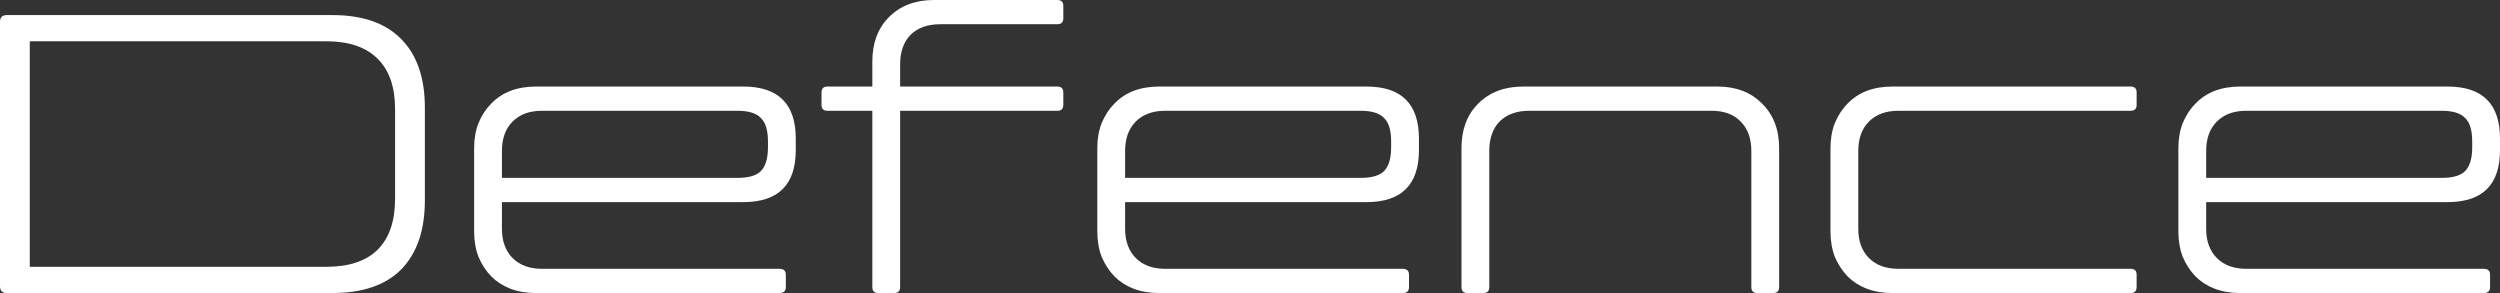
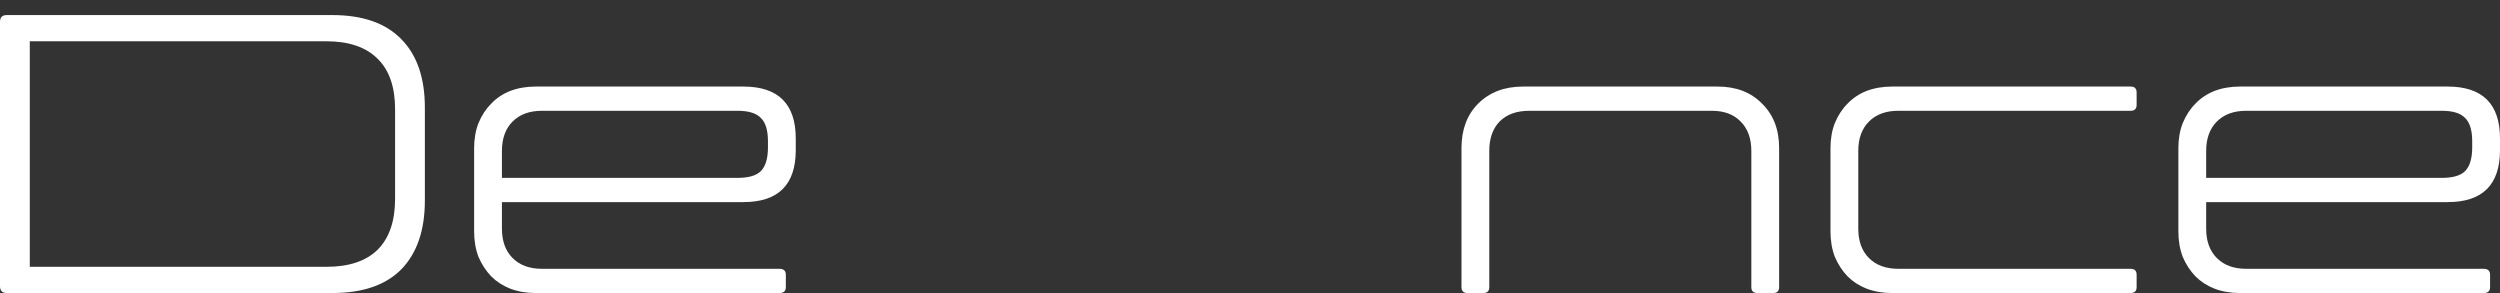
<svg xmlns="http://www.w3.org/2000/svg" width="273" height="32" viewBox="0 0 273 32" fill="none">
  <rect x="0" y="0" width="273" height="32" fill="#333333" stroke="none" />
  <path d="M267.277 9.452C271.092 9.452 273 11.346 273 15.132V16.39C273 20.177 271.092 22.07 267.277 22.07H240.914V24.975C240.914 26.334 241.304 27.403 242.085 28.184C242.865 28.964 243.935 29.354 245.293 29.354H271.222C271.685 29.354 271.916 29.571 271.916 30.005V31.349C271.916 31.782 271.685 31.999 271.222 31.999H244.6C243.588 31.999 242.663 31.84 241.825 31.522C241.015 31.204 240.322 30.756 239.743 30.178C239.165 29.571 238.703 28.863 238.356 28.053C238.038 27.215 237.879 26.29 237.879 25.279V16.173C237.879 15.161 238.038 14.251 238.356 13.441C238.703 12.603 239.165 11.895 239.743 11.317C240.322 10.71 241.015 10.247 241.825 9.929C242.663 9.611 243.588 9.452 244.6 9.452H267.277ZM240.914 19.425H266.626C267.84 19.425 268.693 19.179 269.184 18.688C269.705 18.168 269.965 17.3 269.965 16.086V15.436C269.965 14.222 269.705 13.369 269.184 12.878C268.693 12.357 267.84 12.097 266.626 12.097H245.293C243.935 12.097 242.865 12.487 242.085 13.268C241.304 14.048 240.914 15.118 240.914 16.477V19.425Z" fill="white" />
  <path d="M232.668 29.354C233.102 29.354 233.319 29.571 233.319 30.005V31.349C233.319 31.782 233.102 31.999 232.668 31.999H206.609C205.598 31.999 204.673 31.84 203.834 31.522C203.025 31.204 202.331 30.756 201.753 30.178C201.175 29.571 200.713 28.863 200.366 28.053C200.048 27.215 199.889 26.29 199.889 25.279V16.173C199.889 15.161 200.048 14.251 200.366 13.441C200.713 12.603 201.175 11.895 201.753 11.317C202.331 10.71 203.025 10.247 203.834 9.929C204.673 9.611 205.598 9.452 206.609 9.452H232.668C233.102 9.452 233.319 9.669 233.319 10.103V11.447C233.319 11.88 233.102 12.097 232.668 12.097H207.303C205.945 12.097 204.875 12.487 204.095 13.268C203.314 14.048 202.924 15.118 202.924 16.477V24.975C202.924 26.334 203.314 27.403 204.095 28.184C204.875 28.964 205.945 29.354 207.303 29.354H232.668Z" fill="white" />
  <path d="M159.594 16.173C159.594 14.15 160.201 12.531 161.415 11.317C162.658 10.074 164.291 9.452 166.314 9.452H187.561C189.584 9.452 191.203 10.074 192.417 11.317C193.66 12.531 194.281 14.15 194.281 16.173V31.349C194.281 31.782 194.065 31.999 193.631 31.999H191.897C191.463 31.999 191.246 31.782 191.246 31.349V16.477C191.246 15.118 190.856 14.048 190.075 13.268C189.324 12.487 188.269 12.097 186.91 12.097H167.008C165.621 12.097 164.537 12.487 163.756 13.268C163.005 14.048 162.629 15.118 162.629 16.477V31.349C162.629 31.782 162.412 31.999 161.979 31.999H160.244C159.811 31.999 159.594 31.782 159.594 31.349V16.173Z" fill="white" />
-   <path d="M149.224 9.452C153.04 9.452 154.947 11.346 154.947 15.132V16.39C154.947 20.177 153.04 22.07 149.224 22.07H122.861V24.975C122.861 26.334 123.252 27.403 124.032 28.184C124.813 28.964 125.882 29.354 127.241 29.354H153.17C153.632 29.354 153.863 29.571 153.863 30.005V31.349C153.863 31.782 153.632 31.999 153.17 31.999H126.547C125.535 31.999 124.61 31.84 123.772 31.522C122.963 31.204 122.269 30.756 121.691 30.178C121.113 29.571 120.65 28.863 120.303 28.053C119.985 27.215 119.826 26.29 119.826 25.279V16.173C119.826 15.161 119.985 14.251 120.303 13.441C120.65 12.603 121.113 11.895 121.691 11.317C122.269 10.71 122.963 10.247 123.772 9.929C124.61 9.611 125.535 9.452 126.547 9.452H149.224ZM122.861 19.425H148.574C149.788 19.425 150.64 19.179 151.132 18.688C151.652 18.168 151.912 17.3 151.912 16.086V15.436C151.912 14.222 151.652 13.369 151.132 12.878C150.64 12.357 149.788 12.097 148.574 12.097H127.241C125.882 12.097 124.813 12.487 124.032 13.268C123.252 14.048 122.861 15.118 122.861 16.477V19.425Z" fill="white" />
-   <path d="M115.465 0C115.898 0 116.115 0.217 116.115 0.65V1.995C116.115 2.428 115.898 2.645 115.465 2.645H102.673C101.286 2.645 100.202 3.035 99.421 3.816C98.67 4.596 98.294 5.666 98.294 7.024V9.452H115.465C115.898 9.452 116.115 9.669 116.115 10.103V11.447C116.115 11.88 115.898 12.097 115.465 12.097H98.294V31.349C98.294 31.782 98.077 31.999 97.644 31.999H95.909C95.476 31.999 95.259 31.782 95.259 31.349V12.097H90.359C89.926 12.097 89.709 11.88 89.709 11.447V10.103C89.709 9.669 89.926 9.452 90.359 9.452H95.259V6.721C95.259 4.697 95.866 3.079 97.08 1.864C98.323 0.621 99.956 0 101.98 0H115.465Z" fill="white" />
  <path d="M81.173 9.452C84.989 9.452 86.897 11.346 86.897 15.132V16.39C86.897 20.177 84.989 22.07 81.173 22.07H54.811V24.975C54.811 26.334 55.201 27.403 55.981 28.184C56.762 28.964 57.831 29.354 59.19 29.354H85.119C85.581 29.354 85.813 29.571 85.813 30.005V31.349C85.813 31.782 85.581 31.999 85.119 31.999H58.496C57.484 31.999 56.559 31.84 55.721 31.522C54.912 31.204 54.218 30.756 53.64 30.178C53.062 29.571 52.599 28.863 52.252 28.053C51.934 27.215 51.775 26.29 51.775 25.279V16.173C51.775 15.161 51.934 14.251 52.252 13.441C52.599 12.603 53.062 11.895 53.64 11.317C54.218 10.71 54.912 10.247 55.721 9.929C56.559 9.611 57.484 9.452 58.496 9.452H81.173ZM54.811 19.425H80.523C81.737 19.425 82.59 19.179 83.081 18.688C83.601 18.168 83.861 17.3 83.861 16.086V15.436C83.861 14.222 83.601 13.369 83.081 12.878C82.59 12.357 81.737 12.097 80.523 12.097H59.19C57.831 12.097 56.762 12.487 55.981 13.268C55.201 14.048 54.811 15.118 54.811 16.477V19.425Z" fill="white" />
  <path d="M0 2.383C0 1.892 0.246 1.646 0.737 1.646H36.292C39.616 1.646 42.131 2.528 43.837 4.291C45.542 6.026 46.395 8.512 46.395 11.749V21.895C46.395 25.133 45.542 27.633 43.837 29.396C42.131 31.131 39.616 31.998 36.292 31.998H0.737C0.246 31.998 0 31.752 0 31.261V2.383ZM43.143 11.923C43.143 9.494 42.507 7.659 41.235 6.416C39.963 5.144 38.099 4.508 35.642 4.508H3.252V29.136H35.642C38.099 29.136 39.963 28.515 41.235 27.272C42.507 26 43.143 24.15 43.143 21.722V11.923Z" fill="white" />
</svg>